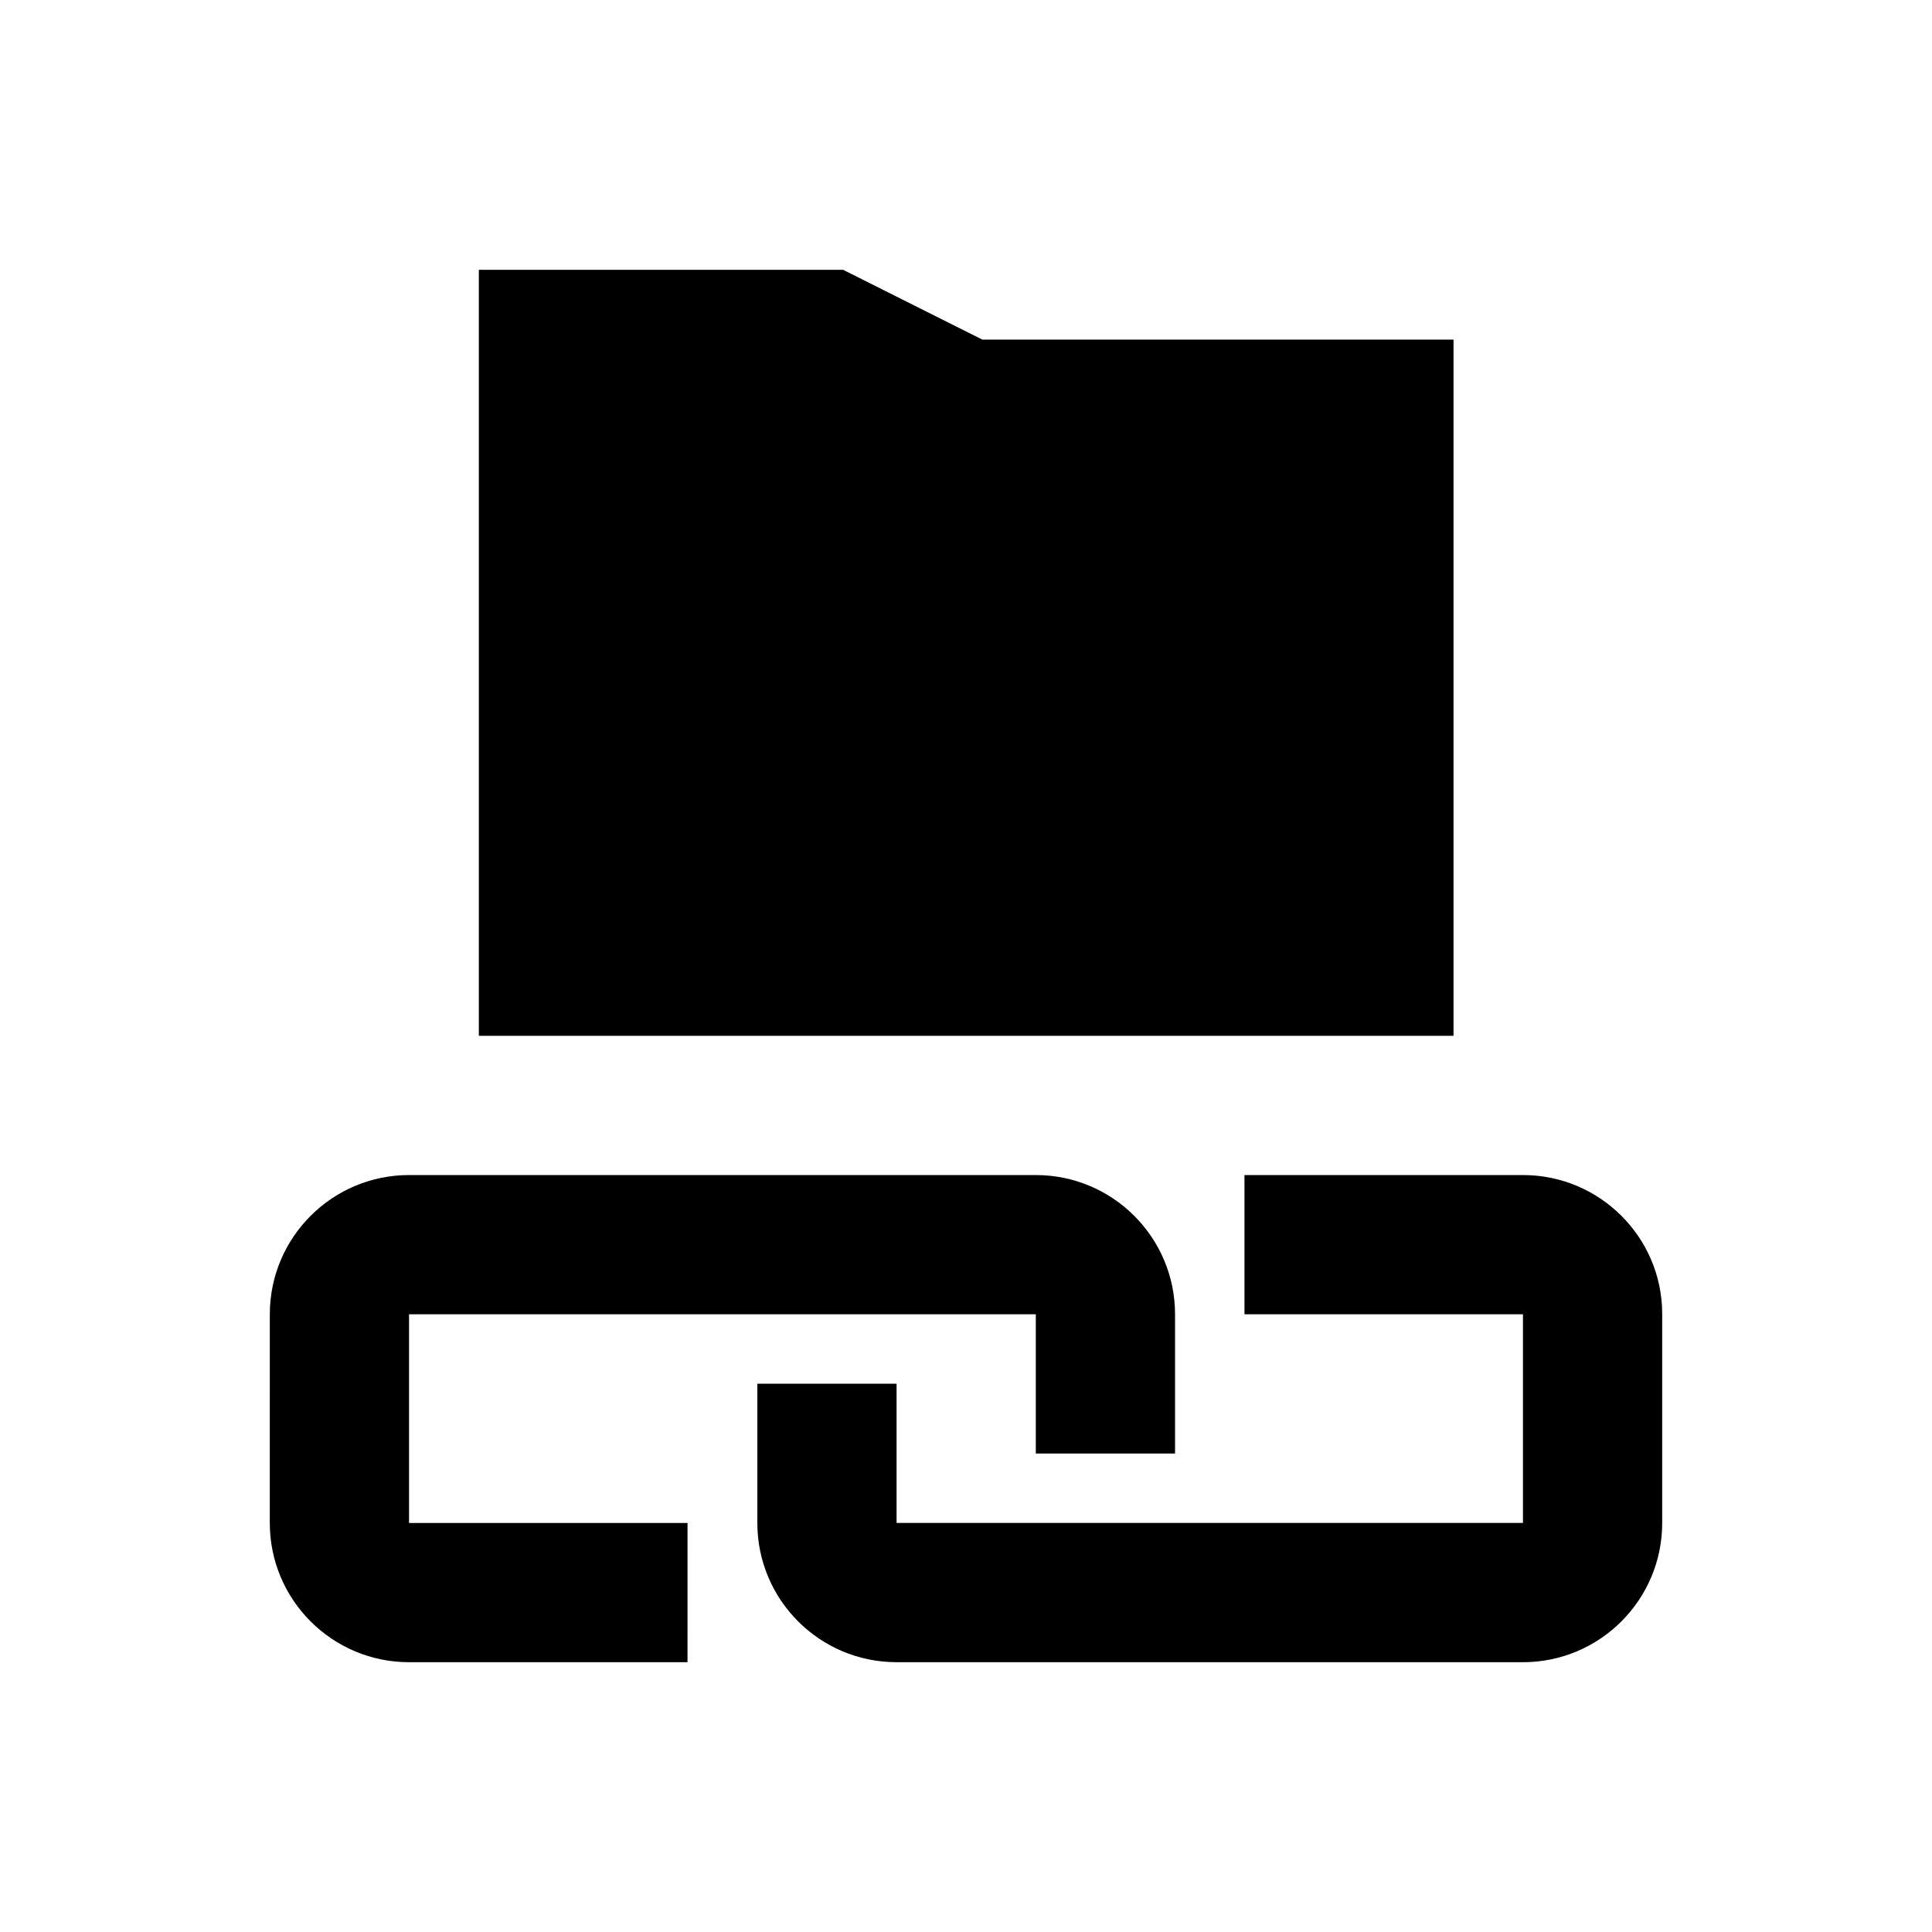
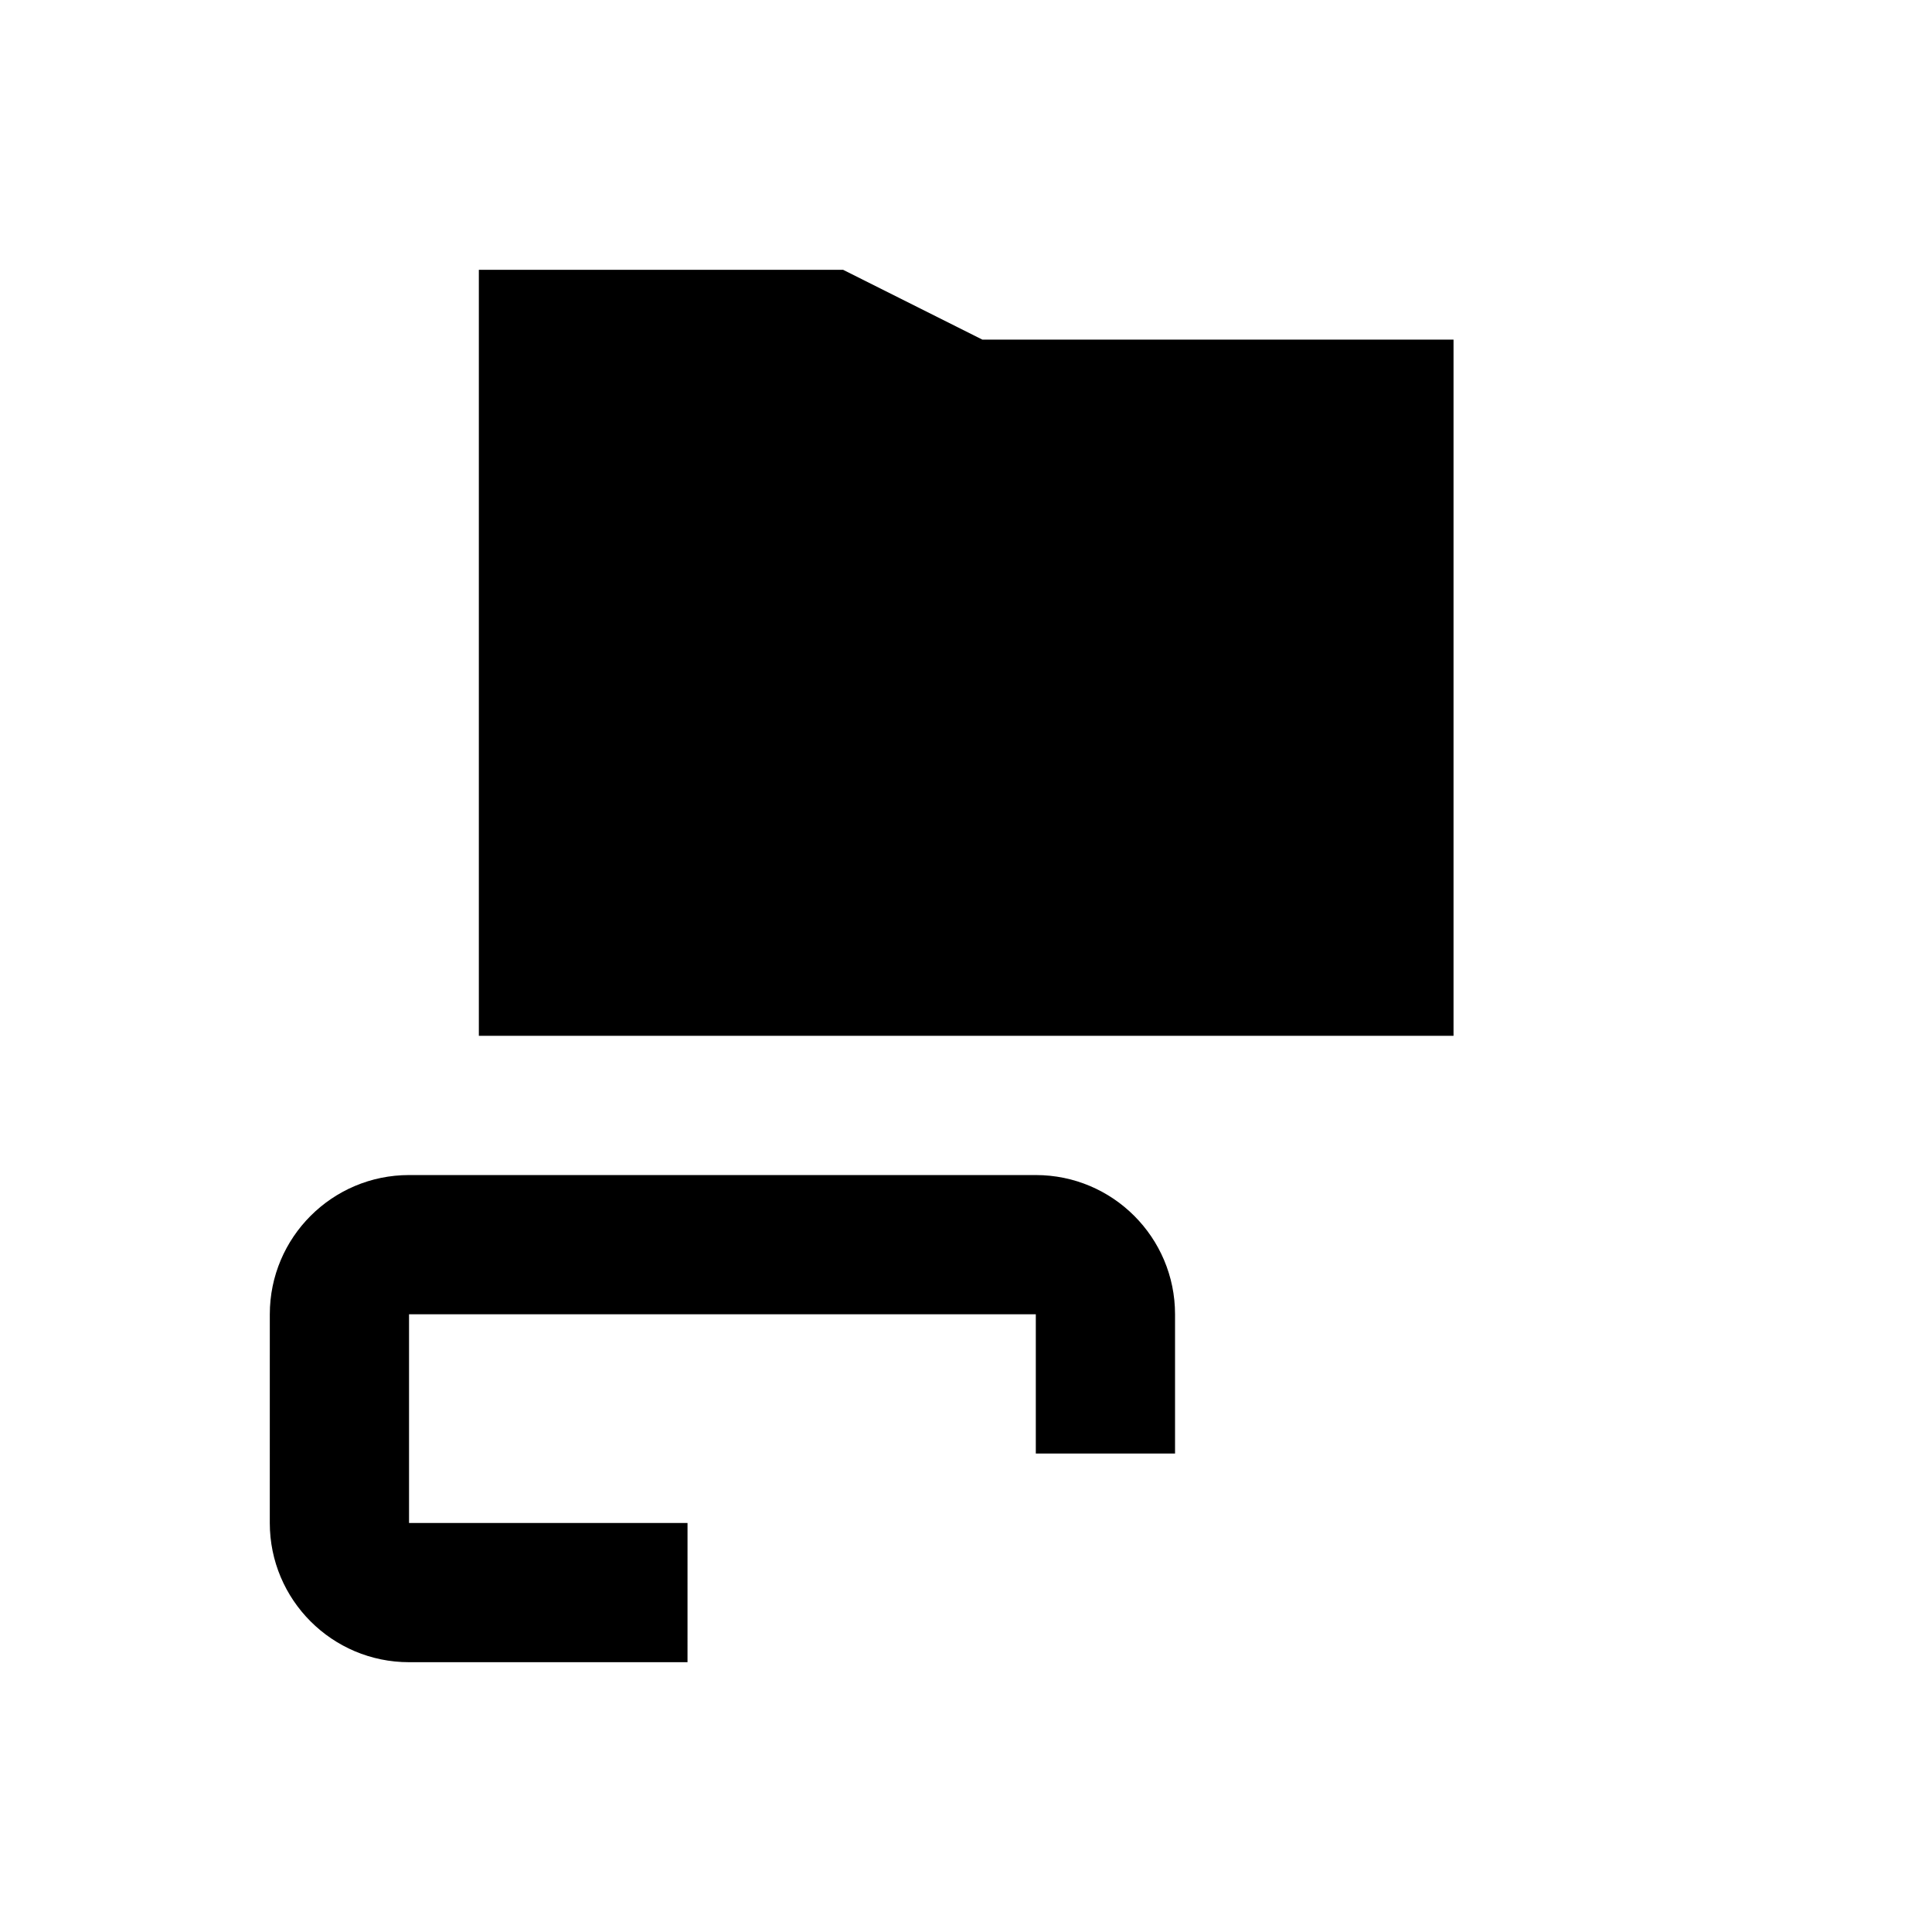
<svg xmlns="http://www.w3.org/2000/svg" fill="#000000" width="800px" height="800px" version="1.1" viewBox="144 144 512 512">
  <g>
    <path d="m252.4 492.3h166.1v36.898h36.898v-36.898c0-20.367-16.531-36.898-36.898-36.898h-166.1c-20.367 0-36.898 16.531-36.898 36.898l-0.004 55.301c0 20.367 16.531 36.898 36.898 36.898h73.801l0.004-36.898h-73.801z" />
-     <path d="m547.6 455.4h-73.801v36.898h73.801v55.301h-166v-36.898h-36.898v36.898c0 20.367 16.531 36.898 36.898 36.898l166 0.004c20.367 0 36.898-16.531 36.898-36.898v-55.398c0.004-20.273-16.527-36.805-36.898-36.805z" />
    <path d="m529.2 234h-124.87l-36.898-18.5h-96.531v203h258.3z" />
  </g>
</svg>